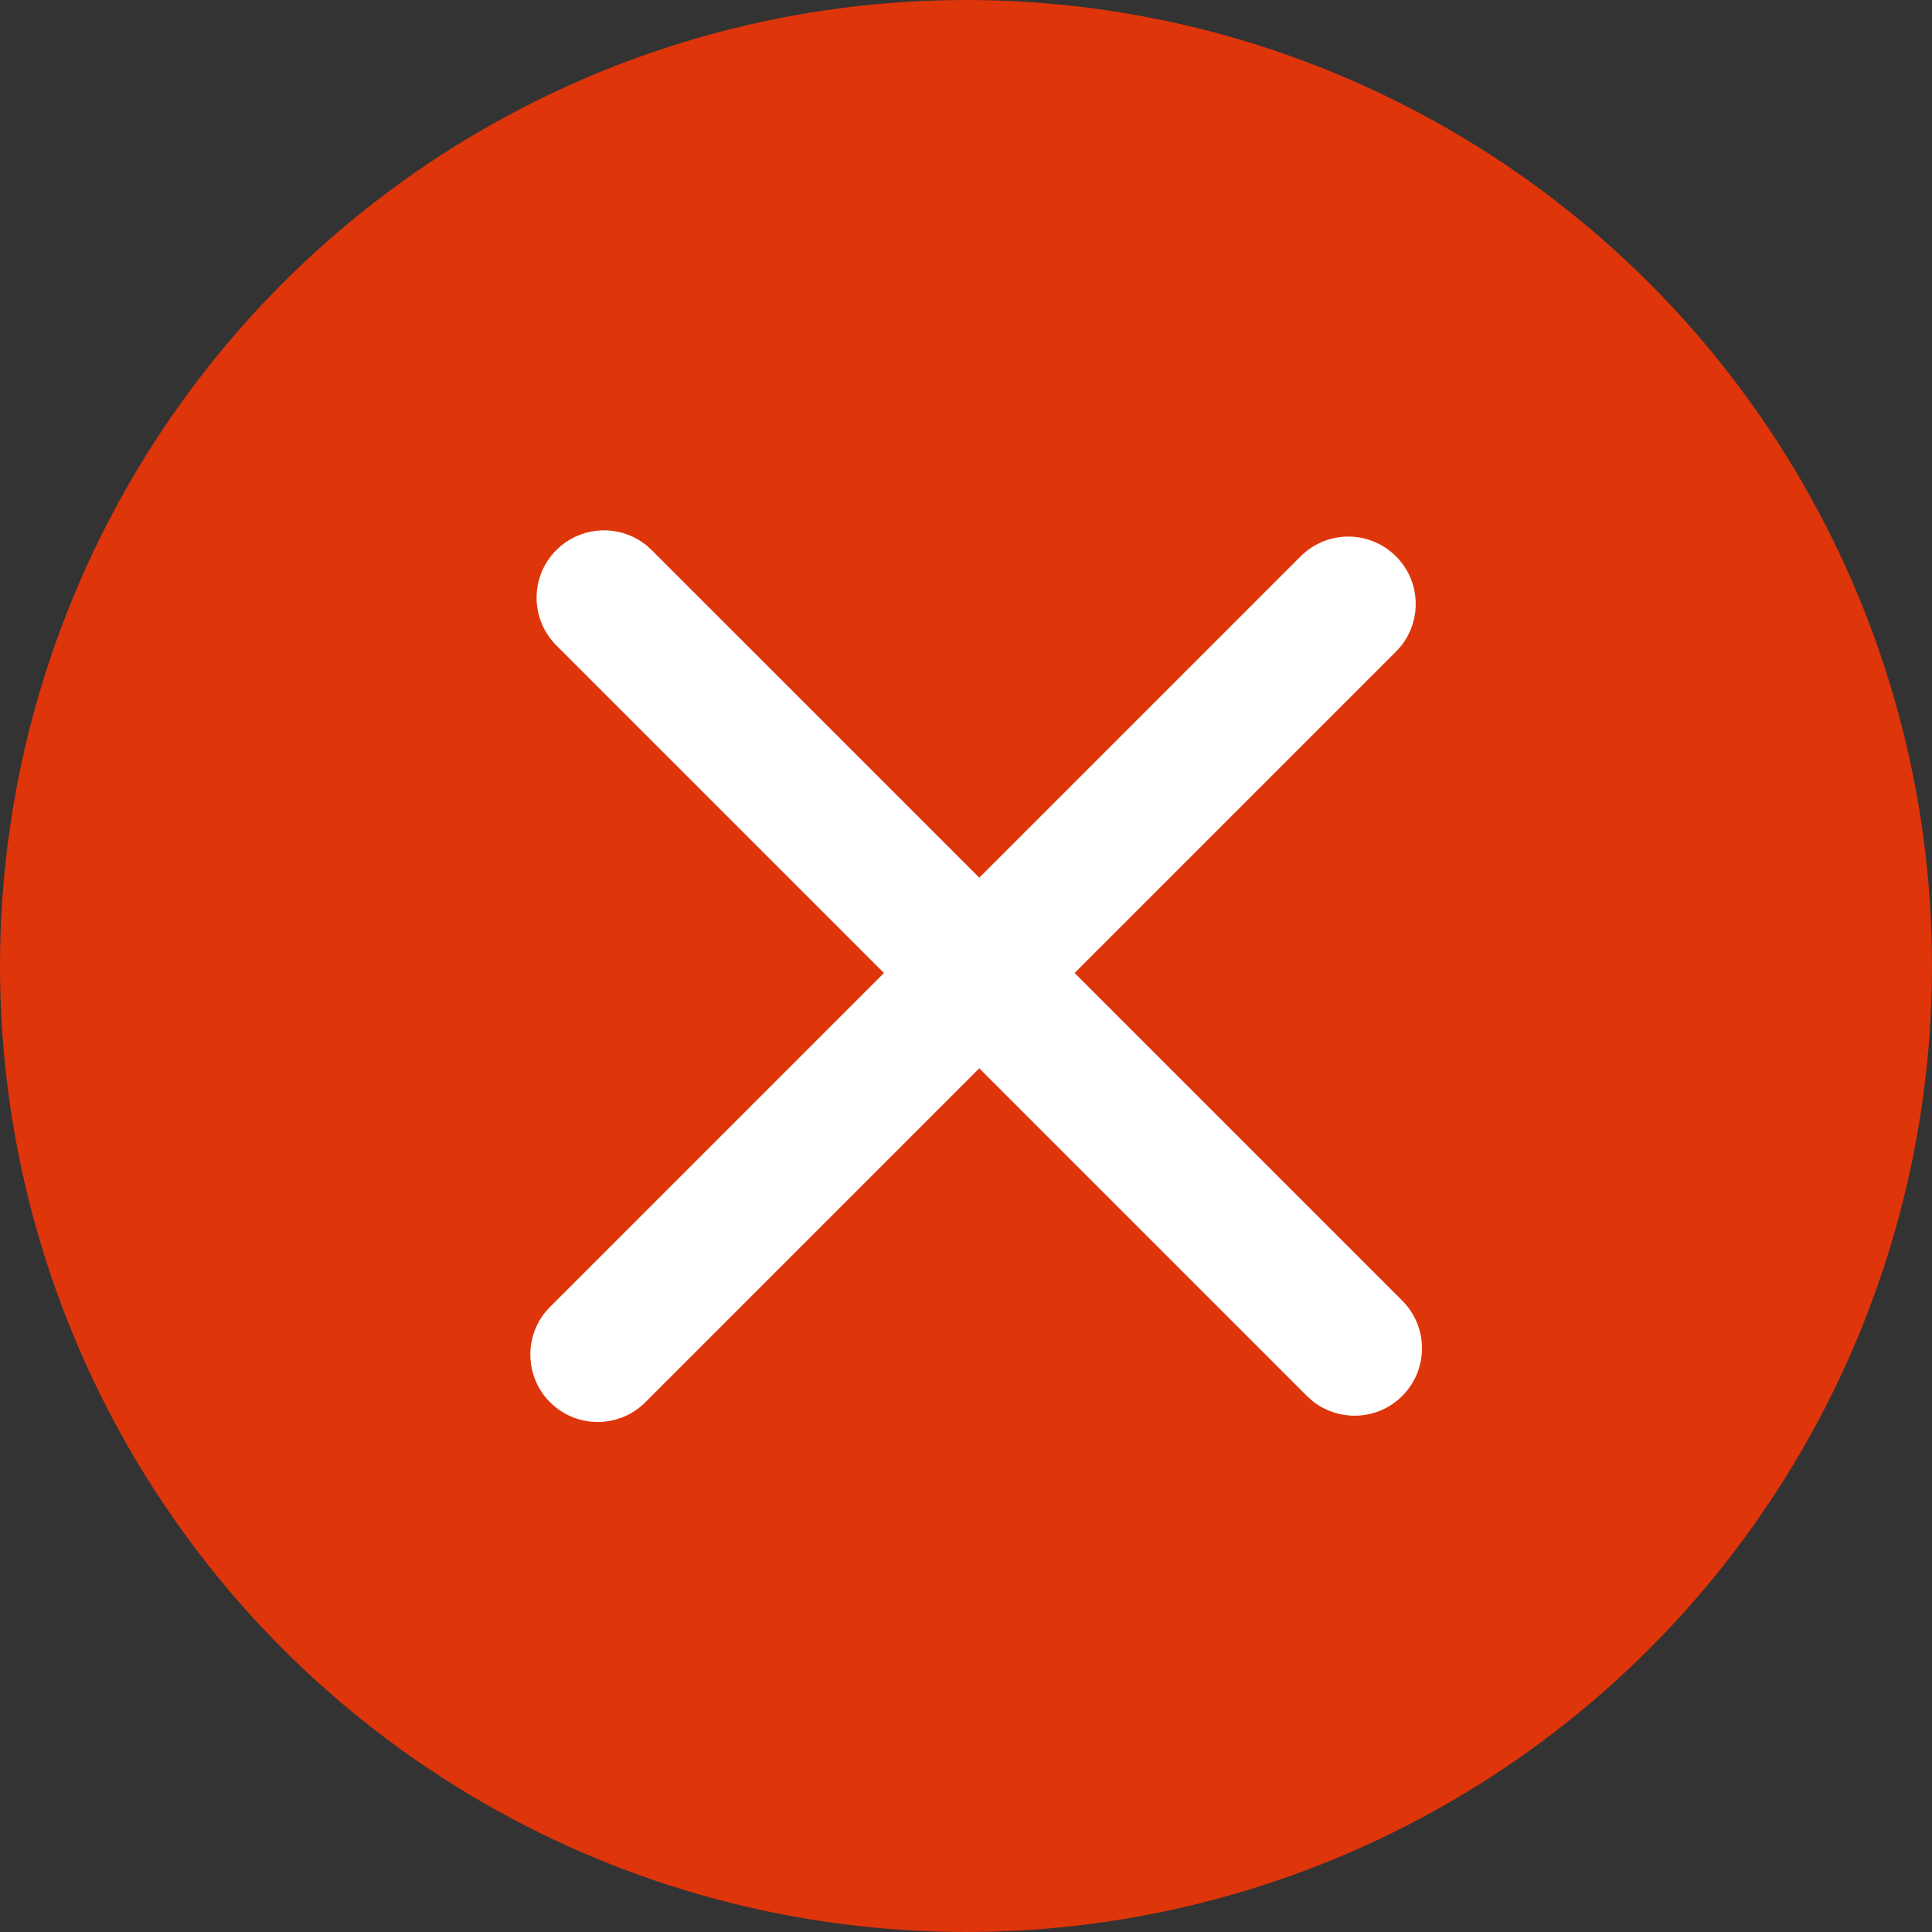
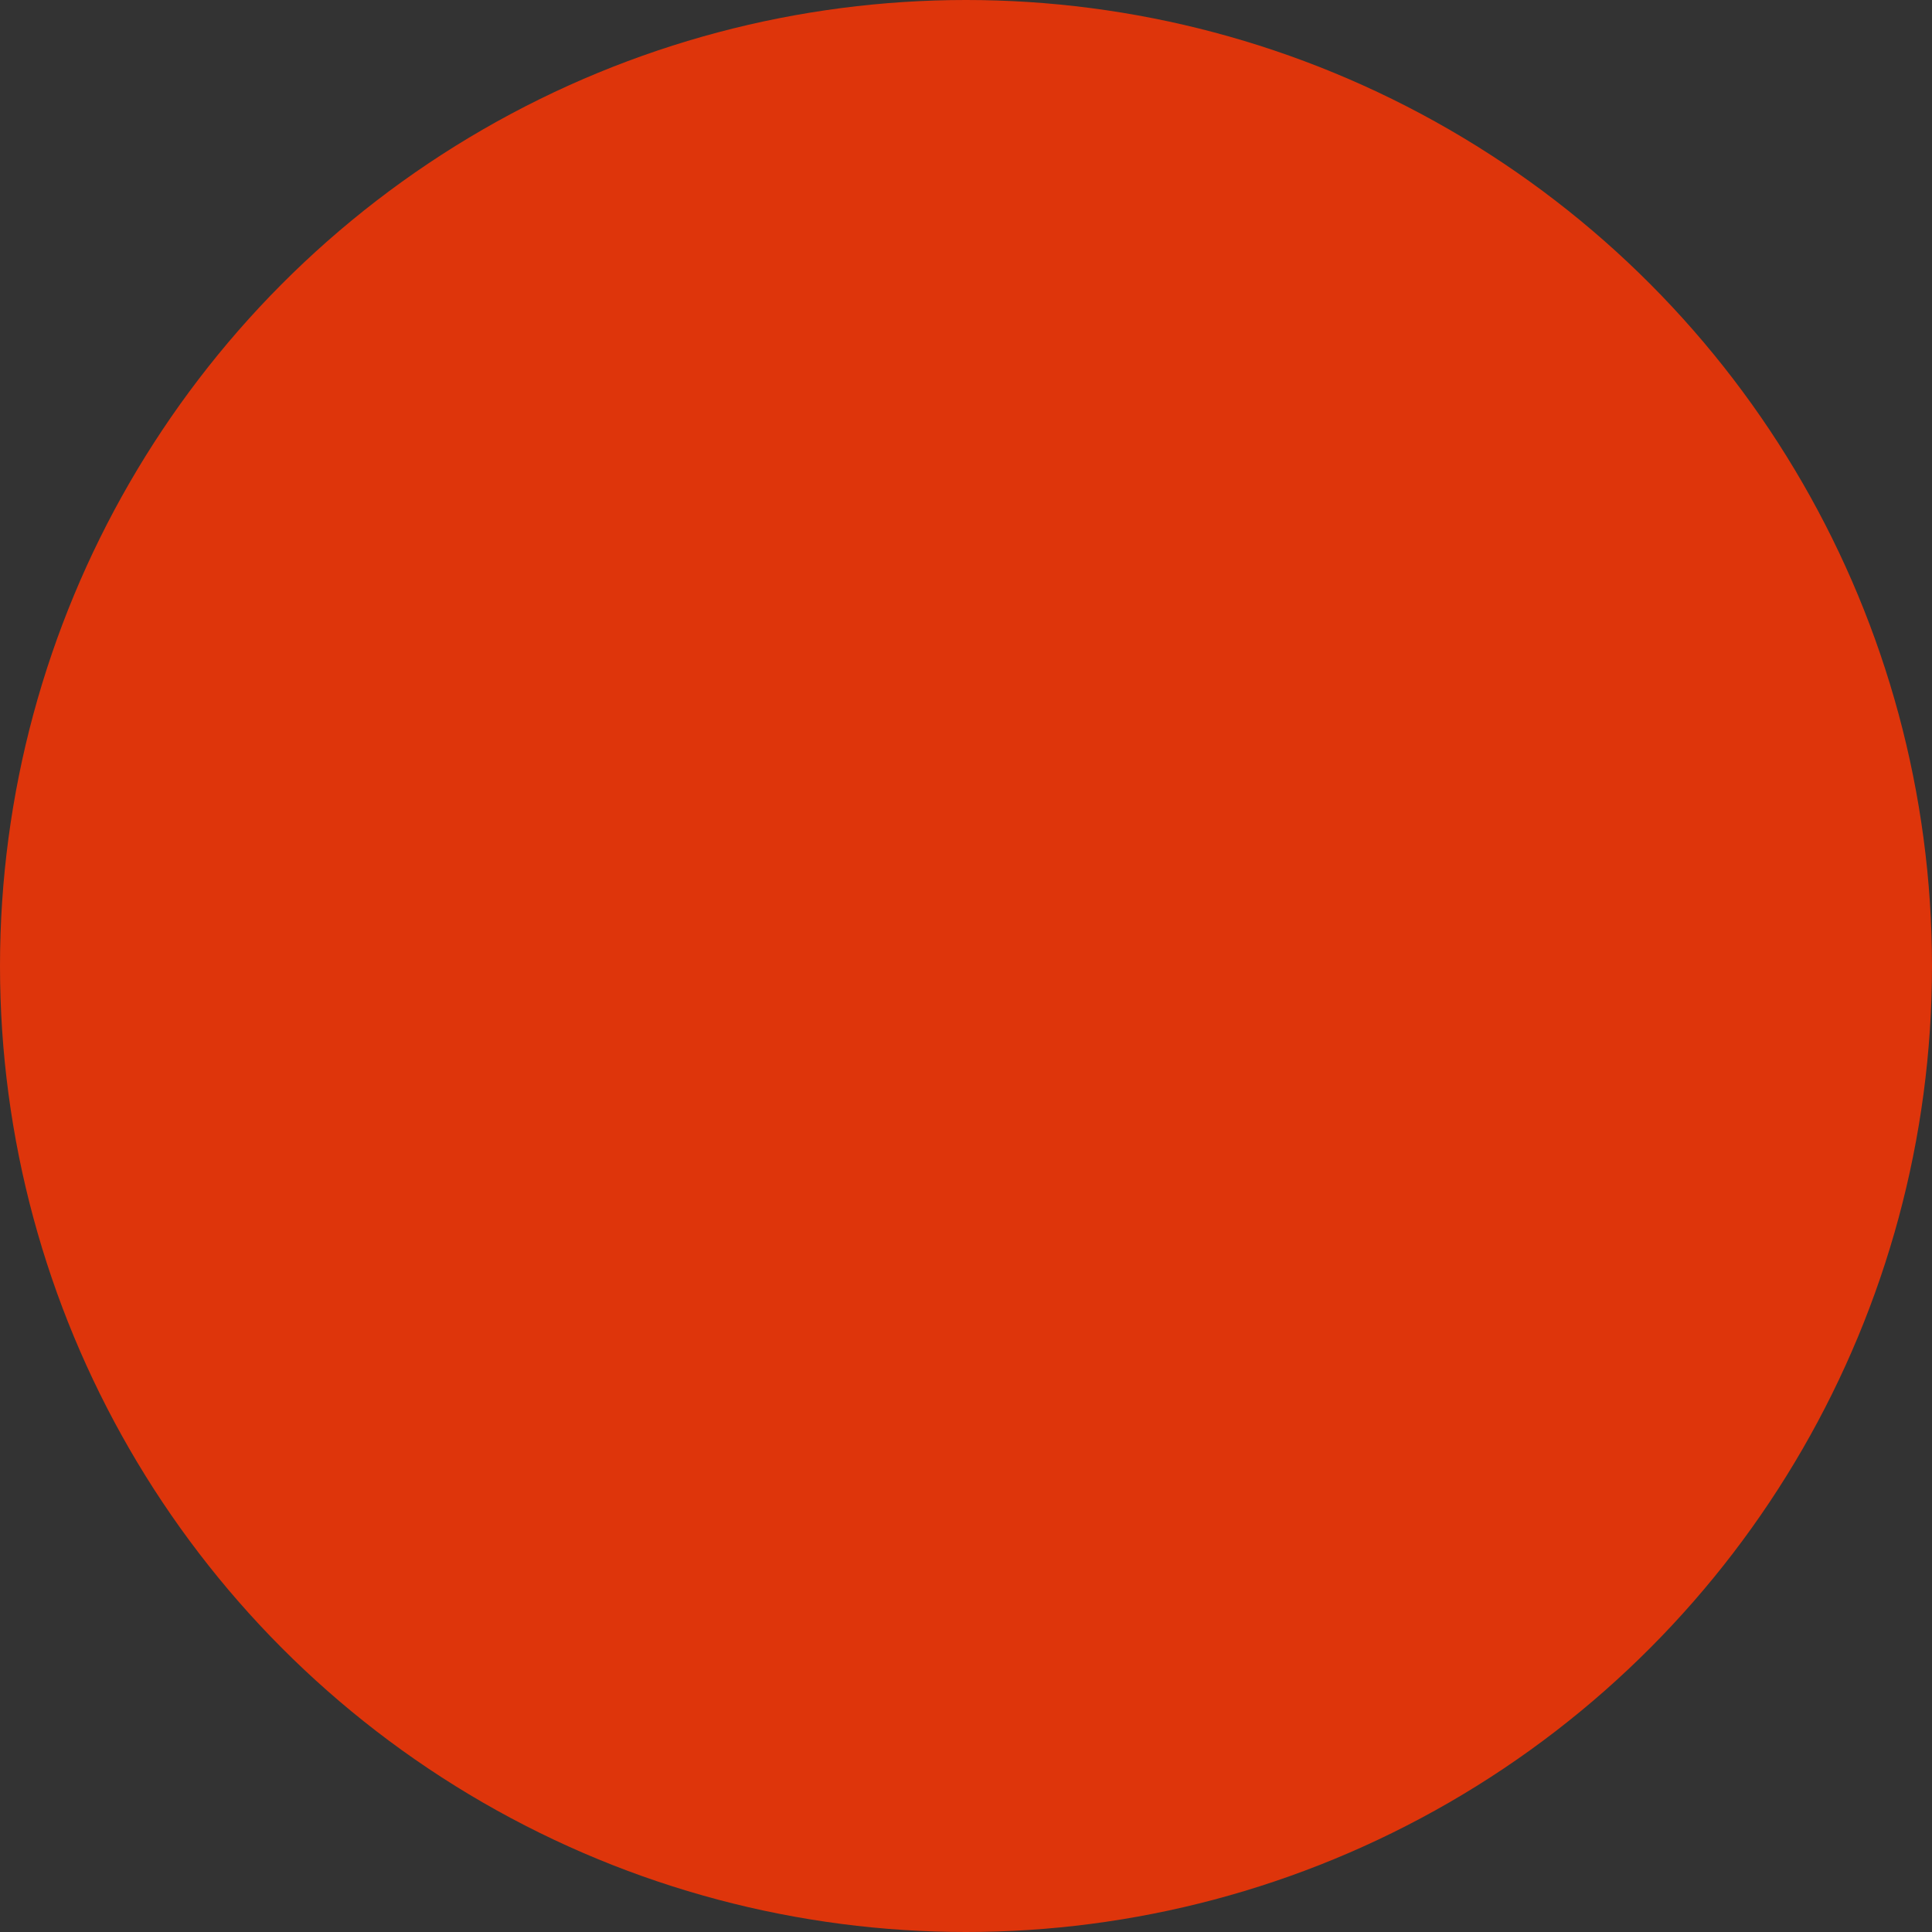
<svg xmlns="http://www.w3.org/2000/svg" width="16" height="16" viewBox="0 0 16 16" fill="none">
  <rect x="0" y="0" width="16" height="16" fill="#333333" stroke="none" />
  <circle cx="8" cy="8" r="8" fill="#DE350B" />
-   <path d="M5.286 4.59L5.326 4.626L8.11 7.41L10.842 4.678C11.021 4.499 11.311 4.499 11.49 4.678C11.657 4.844 11.668 5.106 11.526 5.286L11.49 5.326L8.758 8.058L11.542 10.842C11.721 11.021 11.721 11.311 11.542 11.49C11.376 11.657 11.114 11.668 10.934 11.526L10.894 11.49L8.11 8.706L5.274 11.542C5.095 11.721 4.805 11.721 4.626 11.542C4.46 11.376 4.448 11.114 4.59 10.934L4.626 10.894L7.462 8.058L4.678 5.274C4.499 5.095 4.499 4.805 4.678 4.626C4.831 4.473 5.066 4.451 5.243 4.56L5.286 4.59Z" fill="white" stroke="white" stroke-width="0.2" />
</svg>